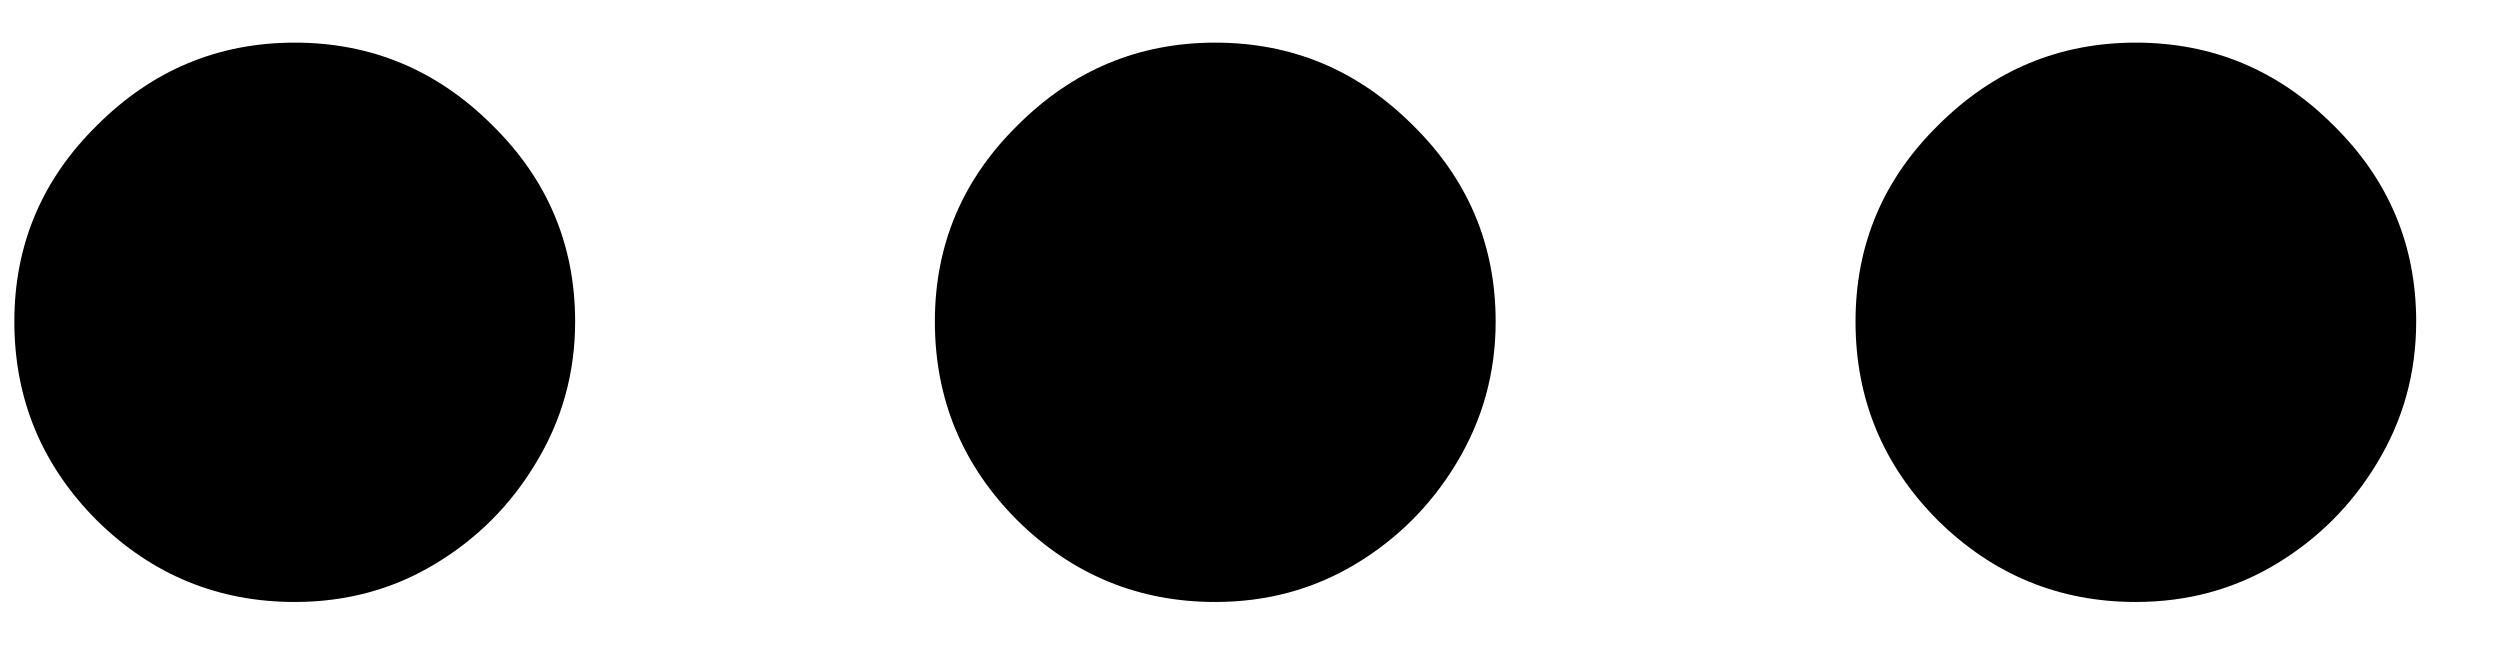
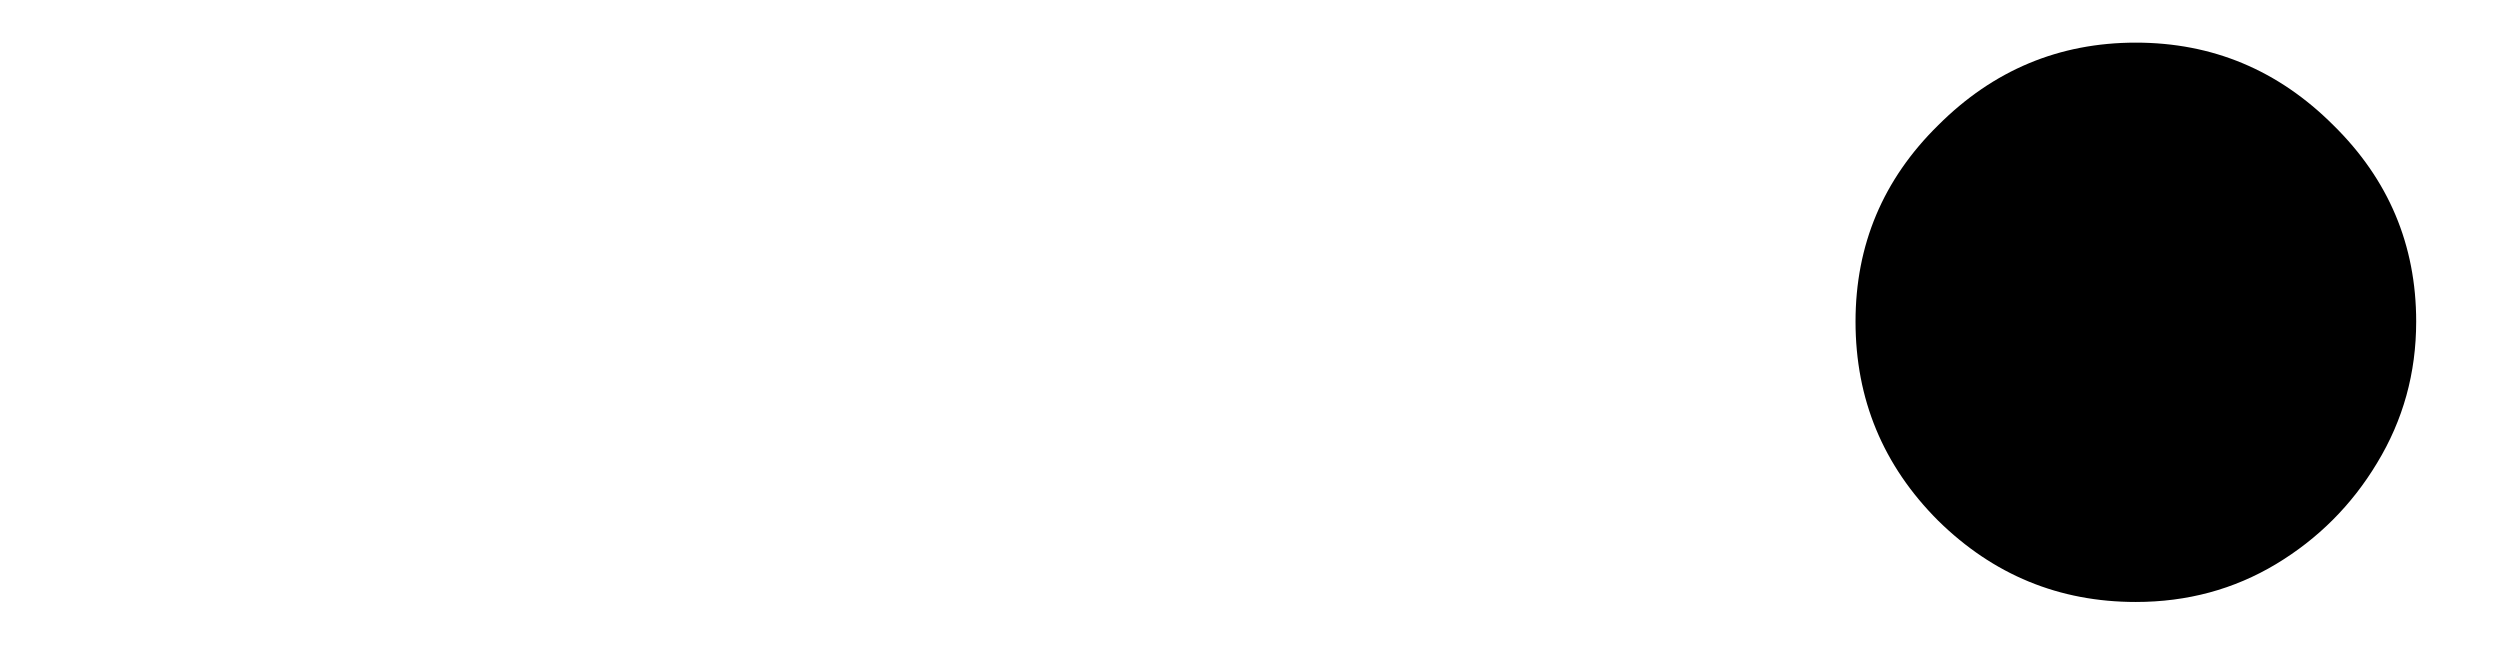
<svg xmlns="http://www.w3.org/2000/svg" width="19" height="5" viewBox="0 0 19 5" fill="none">
-   <path d="M2.24 4.575C1.658 4.575 1.157 4.369 0.738 3.957C0.319 3.538 0.109 3.033 0.109 2.444C0.109 1.861 0.319 1.364 0.738 0.952C1.157 0.533 1.658 0.324 2.24 0.324C2.822 0.324 3.323 0.533 3.742 0.952C4.161 1.364 4.371 1.861 4.371 2.444C4.371 2.835 4.271 3.193 4.072 3.52C3.881 3.839 3.625 4.095 3.305 4.287C2.986 4.479 2.631 4.575 2.24 4.575Z" fill="black" />
-   <path d="M9.236 4.575C8.654 4.575 8.153 4.369 7.734 3.957C7.315 3.538 7.105 3.033 7.105 2.444C7.105 1.861 7.315 1.364 7.734 0.952C8.153 0.533 8.654 0.324 9.236 0.324C9.819 0.324 10.319 0.533 10.738 0.952C11.157 1.364 11.367 1.861 11.367 2.444C11.367 2.835 11.267 3.193 11.069 3.52C10.877 3.839 10.621 4.095 10.302 4.287C9.982 4.479 9.627 4.575 9.236 4.575Z" fill="black" />
  <path d="M16.232 4.575C15.65 4.575 15.149 4.369 14.73 3.957C14.311 3.538 14.102 3.033 14.102 2.444C14.102 1.861 14.311 1.364 14.73 0.952C15.149 0.533 15.65 0.324 16.232 0.324C16.815 0.324 17.315 0.533 17.734 0.952C18.153 1.364 18.363 1.861 18.363 2.444C18.363 2.835 18.264 3.193 18.065 3.52C17.873 3.839 17.617 4.095 17.298 4.287C16.978 4.479 16.623 4.575 16.232 4.575Z" fill="black" />
</svg>